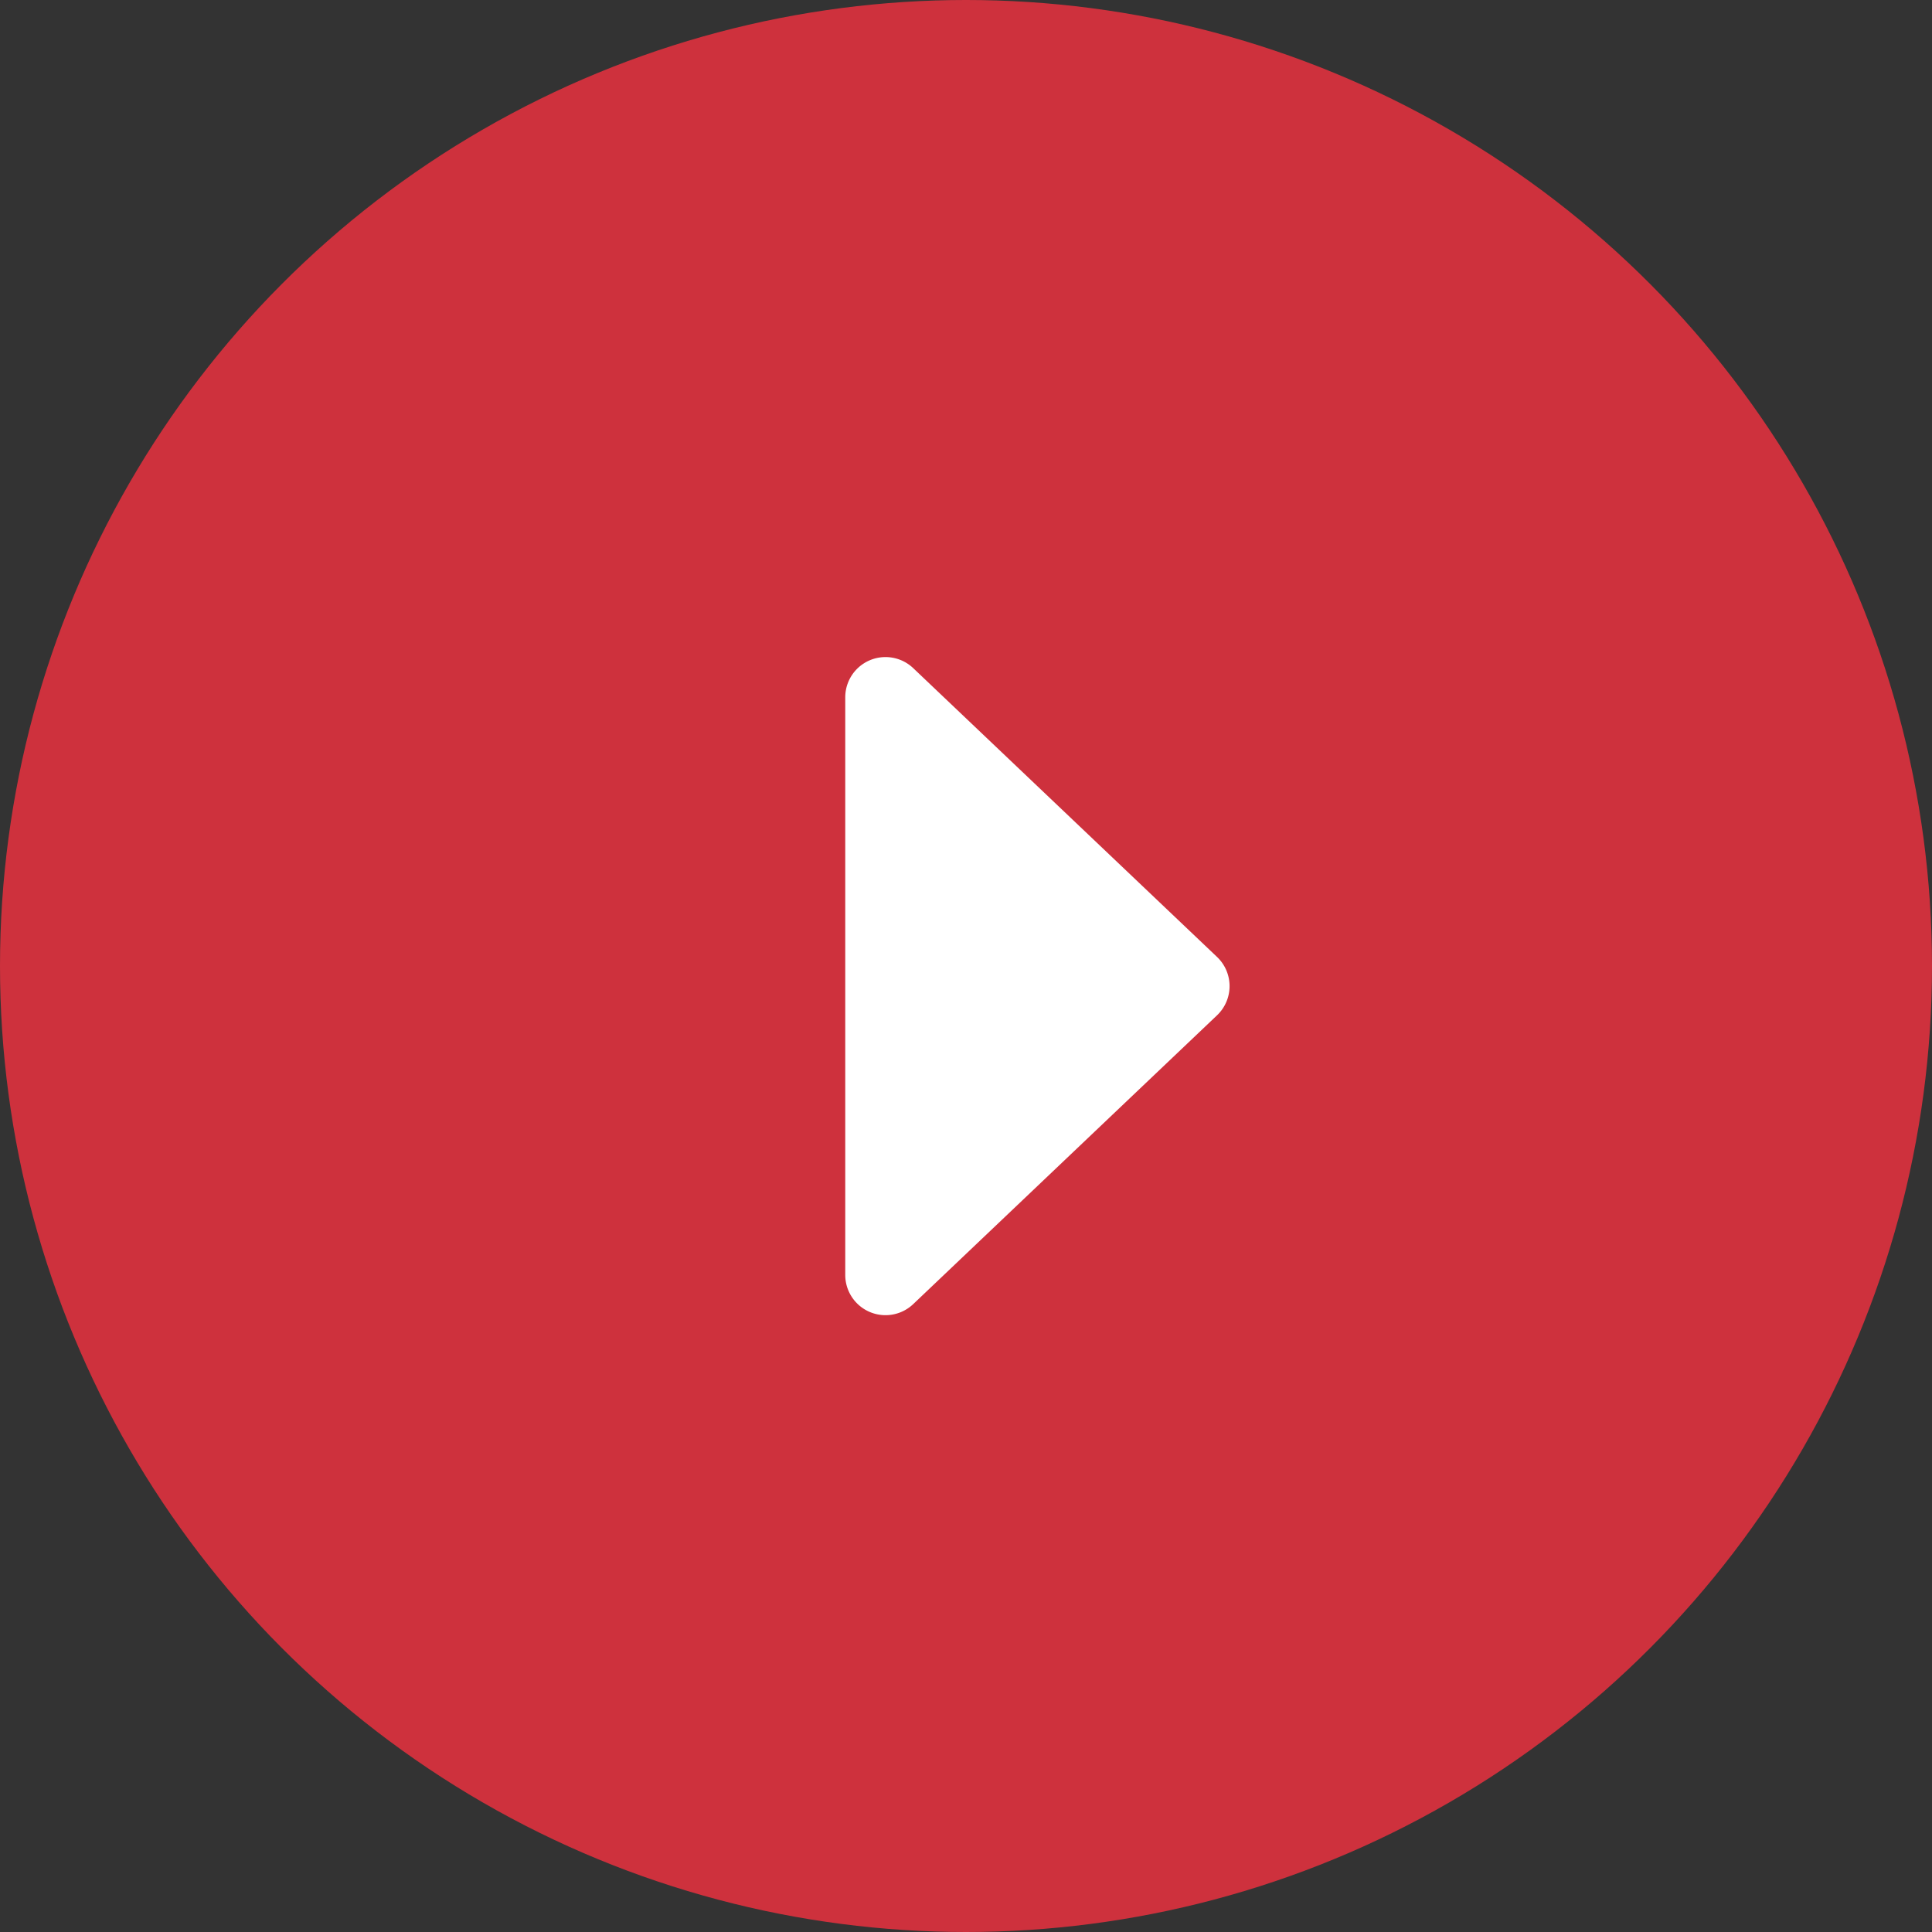
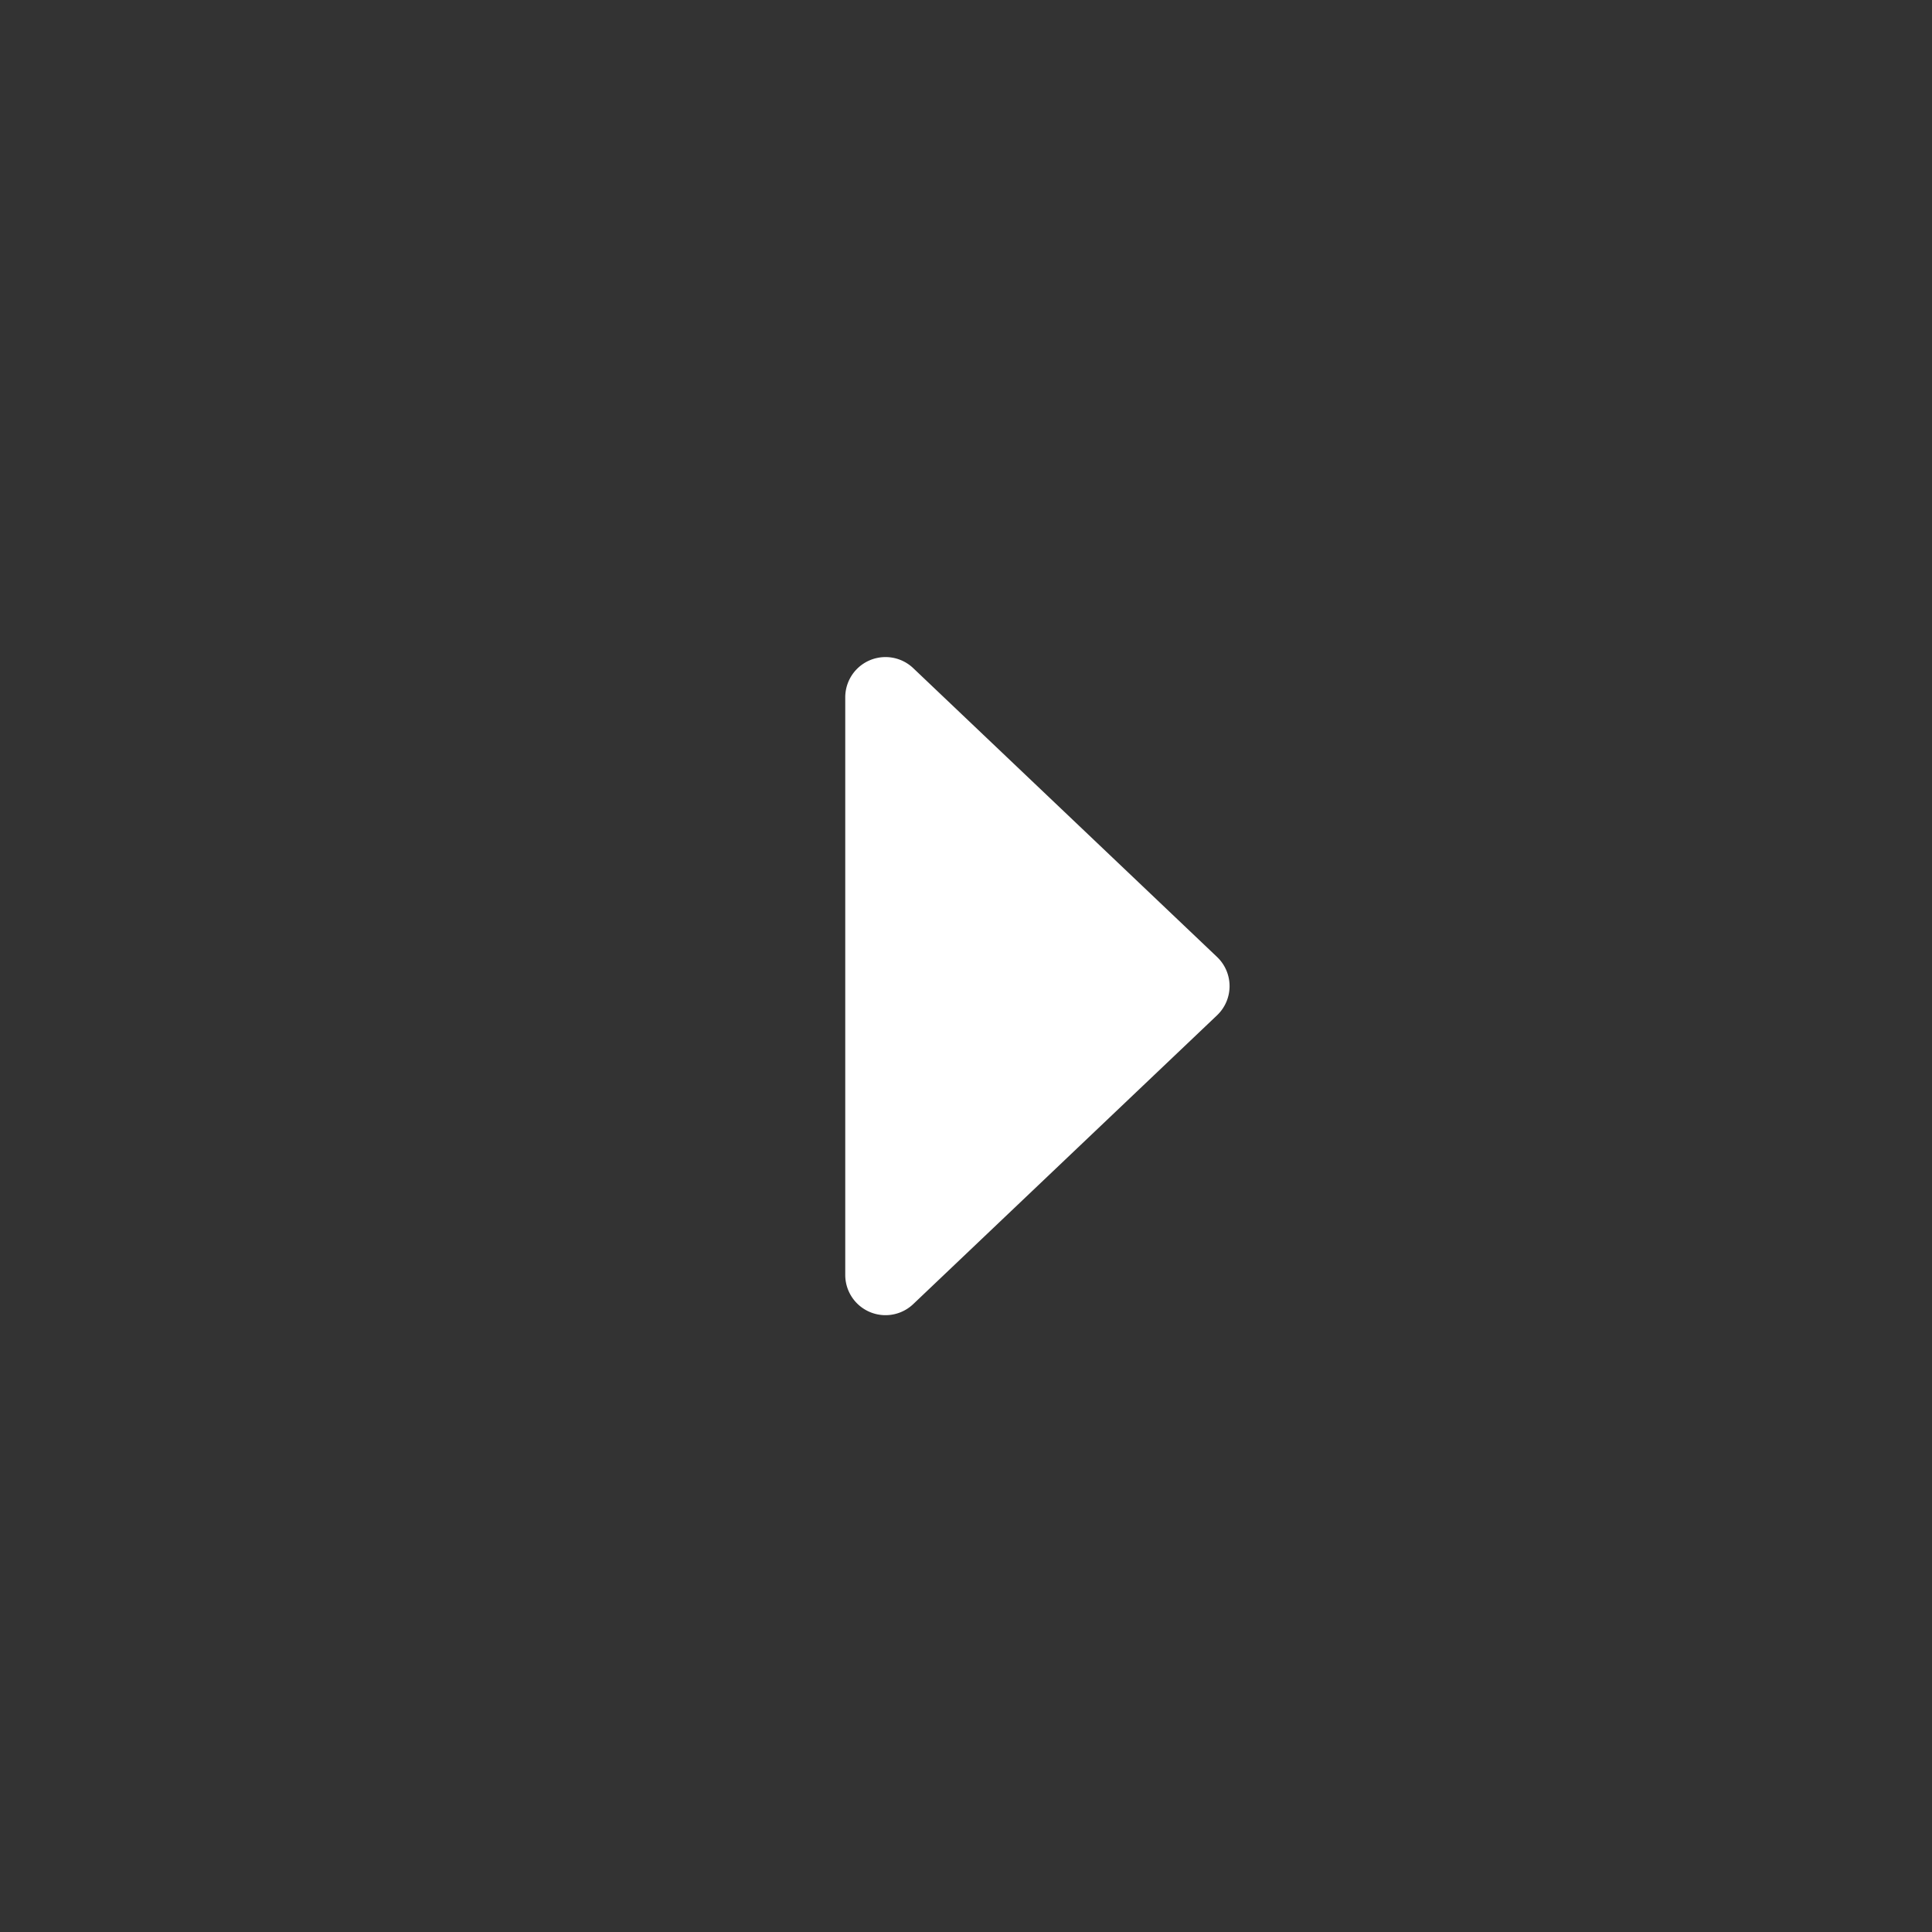
<svg xmlns="http://www.w3.org/2000/svg" width="48" height="48" viewBox="0 0 48 48">
  <rect x="0" y="0" width="48" height="48" fill="#333333" stroke="none" />
  <g id="グループ_100" data-name="グループ 100" transform="translate(-531.214 -1044.002)">
-     <circle id="楕円形_2" data-name="楕円形 2" cx="24" cy="24" r="24" transform="translate(531.214 1044.002)" fill="#ce313d" />
    <path id="多角形_1" data-name="多角形 1" d="M8.775.763a1,1,0,0,1,1.45,0L17.4,8.311A1,1,0,0,1,16.671,10H2.329A1,1,0,0,1,1.6,8.311Z" transform="translate(562.214 1059.002) rotate(90)" fill="#fff" />
  </g>
</svg>